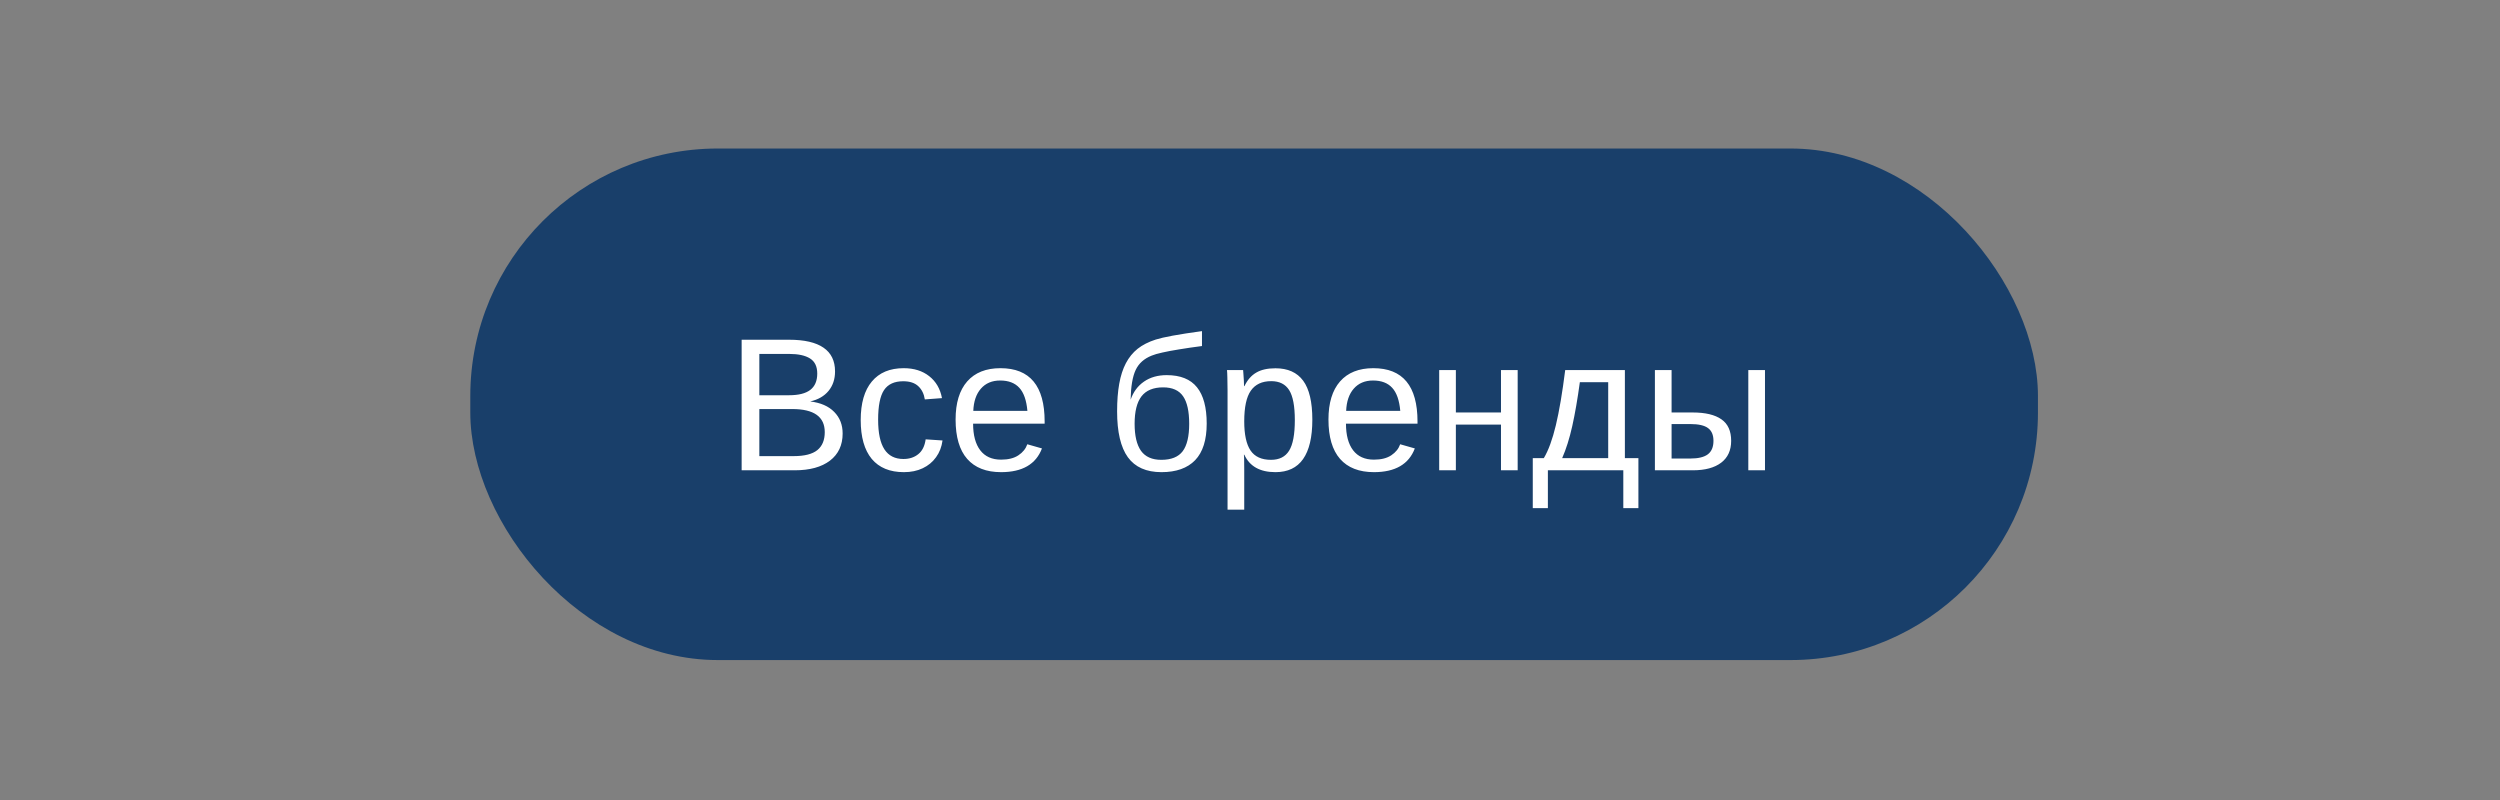
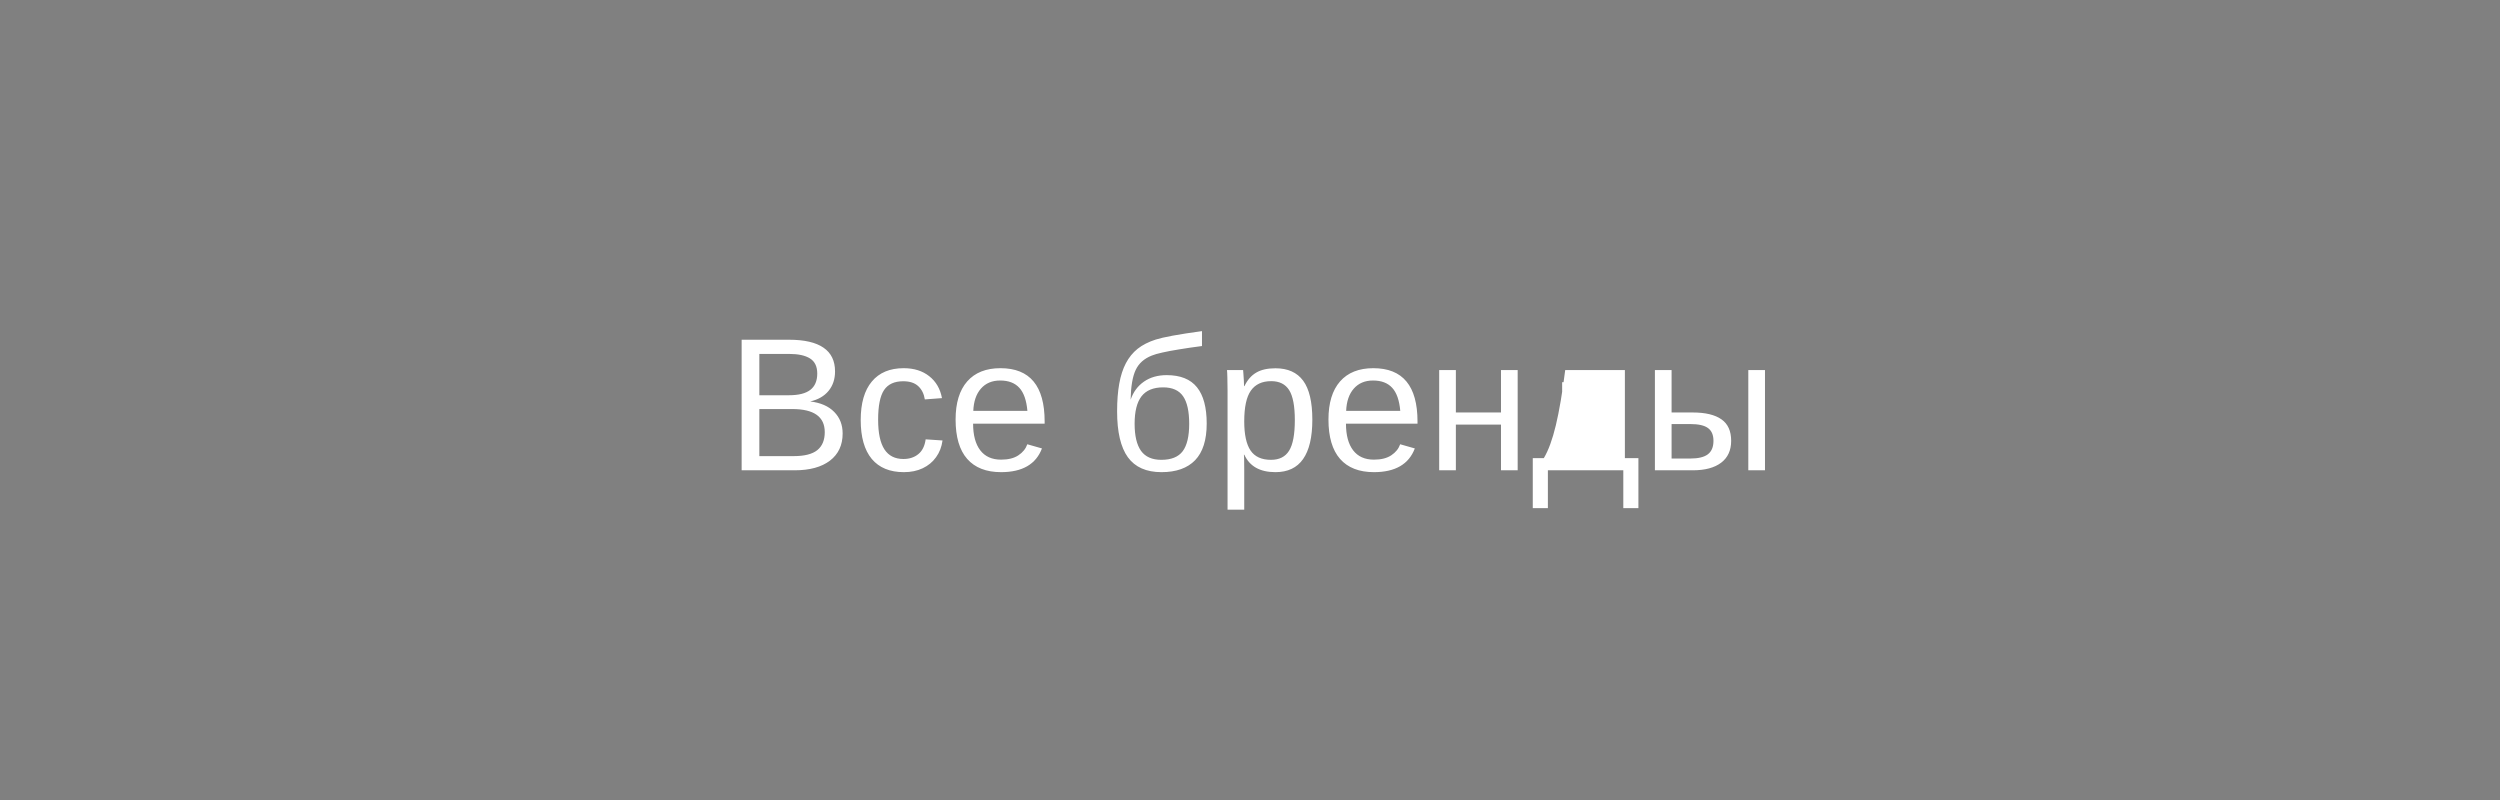
<svg xmlns="http://www.w3.org/2000/svg" width="303" height="97" viewBox="0 0 303 97" fill="none">
  <rect x="0" y="0" width="303" height="97" fill="#808080" stroke="none" />
-   <rect x="57" y="18" width="190" height="62" rx="30" fill="#193F6A" />
-   <path d="M102.128 52.541C102.128 53.949 101.615 55.046 100.589 55.832C99.564 56.611 98.137 57 96.311 57H89.887V41.176H95.637C97.493 41.176 98.886 41.498 99.814 42.142C100.743 42.779 101.207 43.737 101.207 45.017C101.207 45.953 100.945 46.739 100.421 47.376C99.897 48.012 99.156 48.439 98.197 48.656C99.455 48.806 100.425 49.228 101.106 49.925C101.787 50.614 102.128 51.486 102.128 52.541ZM99.051 45.275C99.051 44.422 98.759 43.812 98.175 43.445C97.591 43.078 96.745 42.895 95.637 42.895H92.032V47.903H95.637C96.782 47.903 97.636 47.69 98.197 47.263C98.766 46.829 99.051 46.166 99.051 45.275ZM99.96 52.373C99.96 50.509 98.65 49.577 96.03 49.577H92.032V55.282H96.198C97.508 55.282 98.463 55.038 99.062 54.552C99.661 54.065 99.96 53.339 99.96 52.373ZM109.551 57.225C107.852 57.225 106.553 56.689 105.654 55.619C104.763 54.541 104.318 52.972 104.318 50.913C104.318 48.869 104.767 47.312 105.666 46.241C106.564 45.163 107.852 44.624 109.529 44.624C110.772 44.624 111.801 44.946 112.617 45.59C113.441 46.234 113.957 47.121 114.167 48.252L112.089 48.409C111.985 47.735 111.719 47.2 111.292 46.803C110.865 46.406 110.259 46.208 109.473 46.208C108.402 46.208 107.627 46.563 107.148 47.274C106.669 47.986 106.429 49.184 106.429 50.868C106.429 52.485 106.684 53.683 107.193 54.462C107.702 55.241 108.469 55.63 109.495 55.63C110.214 55.63 110.813 55.435 111.292 55.046C111.779 54.657 112.078 54.058 112.19 53.249L114.234 53.384C114.13 54.162 113.868 54.84 113.448 55.416C113.036 55.993 112.497 56.438 111.831 56.753C111.172 57.067 110.412 57.225 109.551 57.225ZM117.94 51.351C117.94 52.744 118.229 53.818 118.805 54.574C119.382 55.33 120.224 55.709 121.332 55.709C122.208 55.709 122.908 55.533 123.432 55.181C123.964 54.829 124.323 54.383 124.51 53.844L126.285 54.35C125.558 56.266 123.908 57.225 121.332 57.225C119.535 57.225 118.165 56.689 117.222 55.619C116.286 54.548 115.818 52.957 115.818 50.846C115.818 48.839 116.286 47.301 117.222 46.23C118.165 45.159 119.509 44.624 121.253 44.624C123.043 44.624 124.383 45.163 125.274 46.241C126.165 47.319 126.61 48.933 126.61 51.081V51.351H117.94ZM124.521 49.801C124.409 48.521 124.083 47.589 123.544 47.005C123.005 46.413 122.23 46.118 121.22 46.118C120.239 46.118 119.46 46.447 118.884 47.106C118.315 47.757 118.008 48.656 117.963 49.801H124.521ZM141.401 45.466C143.063 45.466 144.287 45.957 145.073 46.938C145.859 47.911 146.252 49.378 146.252 51.34C146.252 53.324 145.785 54.803 144.849 55.776C143.913 56.742 142.554 57.225 140.772 57.225C138.93 57.225 137.571 56.622 136.695 55.416C135.827 54.211 135.393 52.358 135.393 49.857C135.393 48.585 135.479 47.469 135.651 46.511C135.823 45.545 136.093 44.714 136.459 44.018C136.826 43.321 137.298 42.741 137.875 42.277C138.458 41.813 139.192 41.438 140.076 41.154C140.517 41.012 141.202 40.854 142.131 40.682C143.067 40.51 144.25 40.327 145.68 40.132V41.94C144.639 42.075 143.718 42.209 142.917 42.344C142.116 42.471 141.438 42.599 140.884 42.726C140.33 42.846 139.9 42.969 139.593 43.097C138.664 43.464 138.013 44.047 137.639 44.849C137.264 45.65 137.062 46.848 137.032 48.442C137.354 47.507 137.893 46.776 138.649 46.252C139.406 45.728 140.323 45.466 141.401 45.466ZM144.13 51.362C144.13 49.85 143.883 48.738 143.389 48.027C142.895 47.308 142.09 46.949 140.974 46.949C139.784 46.949 138.908 47.312 138.346 48.038C137.792 48.764 137.515 49.872 137.515 51.362C137.515 52.815 137.773 53.908 138.29 54.642C138.814 55.368 139.634 55.731 140.75 55.731C141.955 55.731 142.82 55.383 143.344 54.687C143.868 53.983 144.13 52.875 144.13 51.362ZM159.055 50.868C159.055 52.987 158.681 54.578 157.932 55.641C157.191 56.697 156.075 57.225 154.585 57.225C152.714 57.225 151.456 56.521 150.812 55.113H150.756C150.786 55.166 150.801 55.802 150.801 57.023V61.773H148.779V47.331C148.779 46.709 148.772 46.193 148.757 45.781C148.749 45.361 148.734 45.051 148.712 44.849H150.666C150.674 44.879 150.685 45.025 150.7 45.287C150.722 45.549 150.741 45.833 150.756 46.14C150.771 46.44 150.778 46.66 150.778 46.803H150.823C151.183 46.054 151.658 45.508 152.25 45.163C152.841 44.811 153.62 44.635 154.585 44.635C156.083 44.635 157.202 45.137 157.943 46.14C158.685 47.143 159.055 48.719 159.055 50.868ZM156.933 50.913C156.933 49.221 156.704 48.012 156.248 47.286C155.791 46.559 155.065 46.196 154.069 46.196C152.961 46.196 152.137 46.582 151.598 47.353C151.067 48.117 150.801 49.356 150.801 51.07C150.801 52.665 151.055 53.84 151.564 54.597C152.074 55.353 152.901 55.731 154.046 55.731C155.05 55.731 155.78 55.364 156.236 54.63C156.701 53.889 156.933 52.65 156.933 50.913ZM163.132 51.351C163.132 52.744 163.42 53.818 163.997 54.574C164.573 55.33 165.415 55.709 166.523 55.709C167.399 55.709 168.099 55.533 168.624 55.181C169.155 54.829 169.514 54.383 169.702 53.844L171.476 54.35C170.75 56.266 169.099 57.225 166.523 57.225C164.727 57.225 163.356 56.689 162.413 55.619C161.477 54.548 161.009 52.957 161.009 50.846C161.009 48.839 161.477 47.301 162.413 46.23C163.356 45.159 164.7 44.624 166.445 44.624C168.234 44.624 169.574 45.163 170.465 46.241C171.356 47.319 171.802 48.933 171.802 51.081V51.351H163.132ZM169.713 49.801C169.601 48.521 169.275 47.589 168.736 47.005C168.197 46.413 167.422 46.118 166.411 46.118C165.43 46.118 164.652 46.447 164.075 47.106C163.506 47.757 163.199 48.656 163.154 49.801H169.713ZM176.451 51.463V57H174.43V44.849H176.451V49.992H181.92V44.849H183.942V57H181.92V51.463H176.451ZM187.603 57V61.582H185.772V55.529H187.109C187.67 54.593 188.157 53.264 188.569 51.542C188.981 49.82 189.359 47.589 189.703 44.849H196.936V55.529H198.575V61.582H196.745V57H187.603ZM189.333 55.529H194.914V46.32H191.478C191.201 48.356 190.894 50.131 190.557 51.643C190.22 53.148 189.812 54.443 189.333 55.529ZM205.156 49.992C206.691 49.992 207.852 50.269 208.638 50.823C209.424 51.37 209.817 52.238 209.817 53.429C209.817 54.582 209.413 55.465 208.604 56.079C207.795 56.693 206.65 57 205.167 57H200.574V44.849H202.596V49.992H205.156ZM213.916 44.849V57H211.895V44.849H213.916ZM202.596 55.574H204.864C205.838 55.574 206.549 55.401 206.998 55.057C207.447 54.713 207.672 54.17 207.672 53.429C207.672 52.725 207.455 52.212 207.021 51.89C206.586 51.561 205.871 51.396 204.875 51.396H202.596V55.574Z" fill="white" />
+   <path d="M102.128 52.541C102.128 53.949 101.615 55.046 100.589 55.832C99.564 56.611 98.137 57 96.311 57H89.887V41.176H95.637C97.493 41.176 98.886 41.498 99.814 42.142C100.743 42.779 101.207 43.737 101.207 45.017C101.207 45.953 100.945 46.739 100.421 47.376C99.897 48.012 99.156 48.439 98.197 48.656C99.455 48.806 100.425 49.228 101.106 49.925C101.787 50.614 102.128 51.486 102.128 52.541ZM99.051 45.275C99.051 44.422 98.759 43.812 98.175 43.445C97.591 43.078 96.745 42.895 95.637 42.895H92.032V47.903H95.637C96.782 47.903 97.636 47.69 98.197 47.263C98.766 46.829 99.051 46.166 99.051 45.275ZM99.96 52.373C99.96 50.509 98.65 49.577 96.03 49.577H92.032V55.282H96.198C97.508 55.282 98.463 55.038 99.062 54.552C99.661 54.065 99.96 53.339 99.96 52.373ZM109.551 57.225C107.852 57.225 106.553 56.689 105.654 55.619C104.763 54.541 104.318 52.972 104.318 50.913C104.318 48.869 104.767 47.312 105.666 46.241C106.564 45.163 107.852 44.624 109.529 44.624C110.772 44.624 111.801 44.946 112.617 45.59C113.441 46.234 113.957 47.121 114.167 48.252L112.089 48.409C111.985 47.735 111.719 47.2 111.292 46.803C110.865 46.406 110.259 46.208 109.473 46.208C108.402 46.208 107.627 46.563 107.148 47.274C106.669 47.986 106.429 49.184 106.429 50.868C106.429 52.485 106.684 53.683 107.193 54.462C107.702 55.241 108.469 55.63 109.495 55.63C110.214 55.63 110.813 55.435 111.292 55.046C111.779 54.657 112.078 54.058 112.19 53.249L114.234 53.384C114.13 54.162 113.868 54.84 113.448 55.416C113.036 55.993 112.497 56.438 111.831 56.753C111.172 57.067 110.412 57.225 109.551 57.225ZM117.94 51.351C117.94 52.744 118.229 53.818 118.805 54.574C119.382 55.33 120.224 55.709 121.332 55.709C122.208 55.709 122.908 55.533 123.432 55.181C123.964 54.829 124.323 54.383 124.51 53.844L126.285 54.35C125.558 56.266 123.908 57.225 121.332 57.225C119.535 57.225 118.165 56.689 117.222 55.619C116.286 54.548 115.818 52.957 115.818 50.846C115.818 48.839 116.286 47.301 117.222 46.23C118.165 45.159 119.509 44.624 121.253 44.624C123.043 44.624 124.383 45.163 125.274 46.241C126.165 47.319 126.61 48.933 126.61 51.081V51.351H117.94ZM124.521 49.801C124.409 48.521 124.083 47.589 123.544 47.005C123.005 46.413 122.23 46.118 121.22 46.118C120.239 46.118 119.46 46.447 118.884 47.106C118.315 47.757 118.008 48.656 117.963 49.801H124.521ZM141.401 45.466C143.063 45.466 144.287 45.957 145.073 46.938C145.859 47.911 146.252 49.378 146.252 51.34C146.252 53.324 145.785 54.803 144.849 55.776C143.913 56.742 142.554 57.225 140.772 57.225C138.93 57.225 137.571 56.622 136.695 55.416C135.827 54.211 135.393 52.358 135.393 49.857C135.393 48.585 135.479 47.469 135.651 46.511C135.823 45.545 136.093 44.714 136.459 44.018C136.826 43.321 137.298 42.741 137.875 42.277C138.458 41.813 139.192 41.438 140.076 41.154C140.517 41.012 141.202 40.854 142.131 40.682C143.067 40.51 144.25 40.327 145.68 40.132V41.94C144.639 42.075 143.718 42.209 142.917 42.344C142.116 42.471 141.438 42.599 140.884 42.726C140.33 42.846 139.9 42.969 139.593 43.097C138.664 43.464 138.013 44.047 137.639 44.849C137.264 45.65 137.062 46.848 137.032 48.442C137.354 47.507 137.893 46.776 138.649 46.252C139.406 45.728 140.323 45.466 141.401 45.466ZM144.13 51.362C144.13 49.85 143.883 48.738 143.389 48.027C142.895 47.308 142.09 46.949 140.974 46.949C139.784 46.949 138.908 47.312 138.346 48.038C137.792 48.764 137.515 49.872 137.515 51.362C137.515 52.815 137.773 53.908 138.29 54.642C138.814 55.368 139.634 55.731 140.75 55.731C141.955 55.731 142.82 55.383 143.344 54.687C143.868 53.983 144.13 52.875 144.13 51.362ZM159.055 50.868C159.055 52.987 158.681 54.578 157.932 55.641C157.191 56.697 156.075 57.225 154.585 57.225C152.714 57.225 151.456 56.521 150.812 55.113H150.756C150.786 55.166 150.801 55.802 150.801 57.023V61.773H148.779V47.331C148.779 46.709 148.772 46.193 148.757 45.781C148.749 45.361 148.734 45.051 148.712 44.849H150.666C150.674 44.879 150.685 45.025 150.7 45.287C150.722 45.549 150.741 45.833 150.756 46.14C150.771 46.44 150.778 46.66 150.778 46.803H150.823C151.183 46.054 151.658 45.508 152.25 45.163C152.841 44.811 153.62 44.635 154.585 44.635C156.083 44.635 157.202 45.137 157.943 46.14C158.685 47.143 159.055 48.719 159.055 50.868ZM156.933 50.913C156.933 49.221 156.704 48.012 156.248 47.286C155.791 46.559 155.065 46.196 154.069 46.196C152.961 46.196 152.137 46.582 151.598 47.353C151.067 48.117 150.801 49.356 150.801 51.07C150.801 52.665 151.055 53.84 151.564 54.597C152.074 55.353 152.901 55.731 154.046 55.731C155.05 55.731 155.78 55.364 156.236 54.63C156.701 53.889 156.933 52.65 156.933 50.913ZM163.132 51.351C163.132 52.744 163.42 53.818 163.997 54.574C164.573 55.33 165.415 55.709 166.523 55.709C167.399 55.709 168.099 55.533 168.624 55.181C169.155 54.829 169.514 54.383 169.702 53.844L171.476 54.35C170.75 56.266 169.099 57.225 166.523 57.225C164.727 57.225 163.356 56.689 162.413 55.619C161.477 54.548 161.009 52.957 161.009 50.846C161.009 48.839 161.477 47.301 162.413 46.23C163.356 45.159 164.7 44.624 166.445 44.624C168.234 44.624 169.574 45.163 170.465 46.241C171.356 47.319 171.802 48.933 171.802 51.081V51.351H163.132ZM169.713 49.801C169.601 48.521 169.275 47.589 168.736 47.005C168.197 46.413 167.422 46.118 166.411 46.118C165.43 46.118 164.652 46.447 164.075 47.106C163.506 47.757 163.199 48.656 163.154 49.801H169.713ZM176.451 51.463V57H174.43V44.849H176.451V49.992H181.92V44.849H183.942V57H181.92V51.463H176.451ZM187.603 57V61.582H185.772V55.529H187.109C187.67 54.593 188.157 53.264 188.569 51.542C188.981 49.82 189.359 47.589 189.703 44.849H196.936V55.529H198.575V61.582H196.745V57H187.603ZM189.333 55.529V46.32H191.478C191.201 48.356 190.894 50.131 190.557 51.643C190.22 53.148 189.812 54.443 189.333 55.529ZM205.156 49.992C206.691 49.992 207.852 50.269 208.638 50.823C209.424 51.37 209.817 52.238 209.817 53.429C209.817 54.582 209.413 55.465 208.604 56.079C207.795 56.693 206.65 57 205.167 57H200.574V44.849H202.596V49.992H205.156ZM213.916 44.849V57H211.895V44.849H213.916ZM202.596 55.574H204.864C205.838 55.574 206.549 55.401 206.998 55.057C207.447 54.713 207.672 54.17 207.672 53.429C207.672 52.725 207.455 52.212 207.021 51.89C206.586 51.561 205.871 51.396 204.875 51.396H202.596V55.574Z" fill="white" />
</svg>